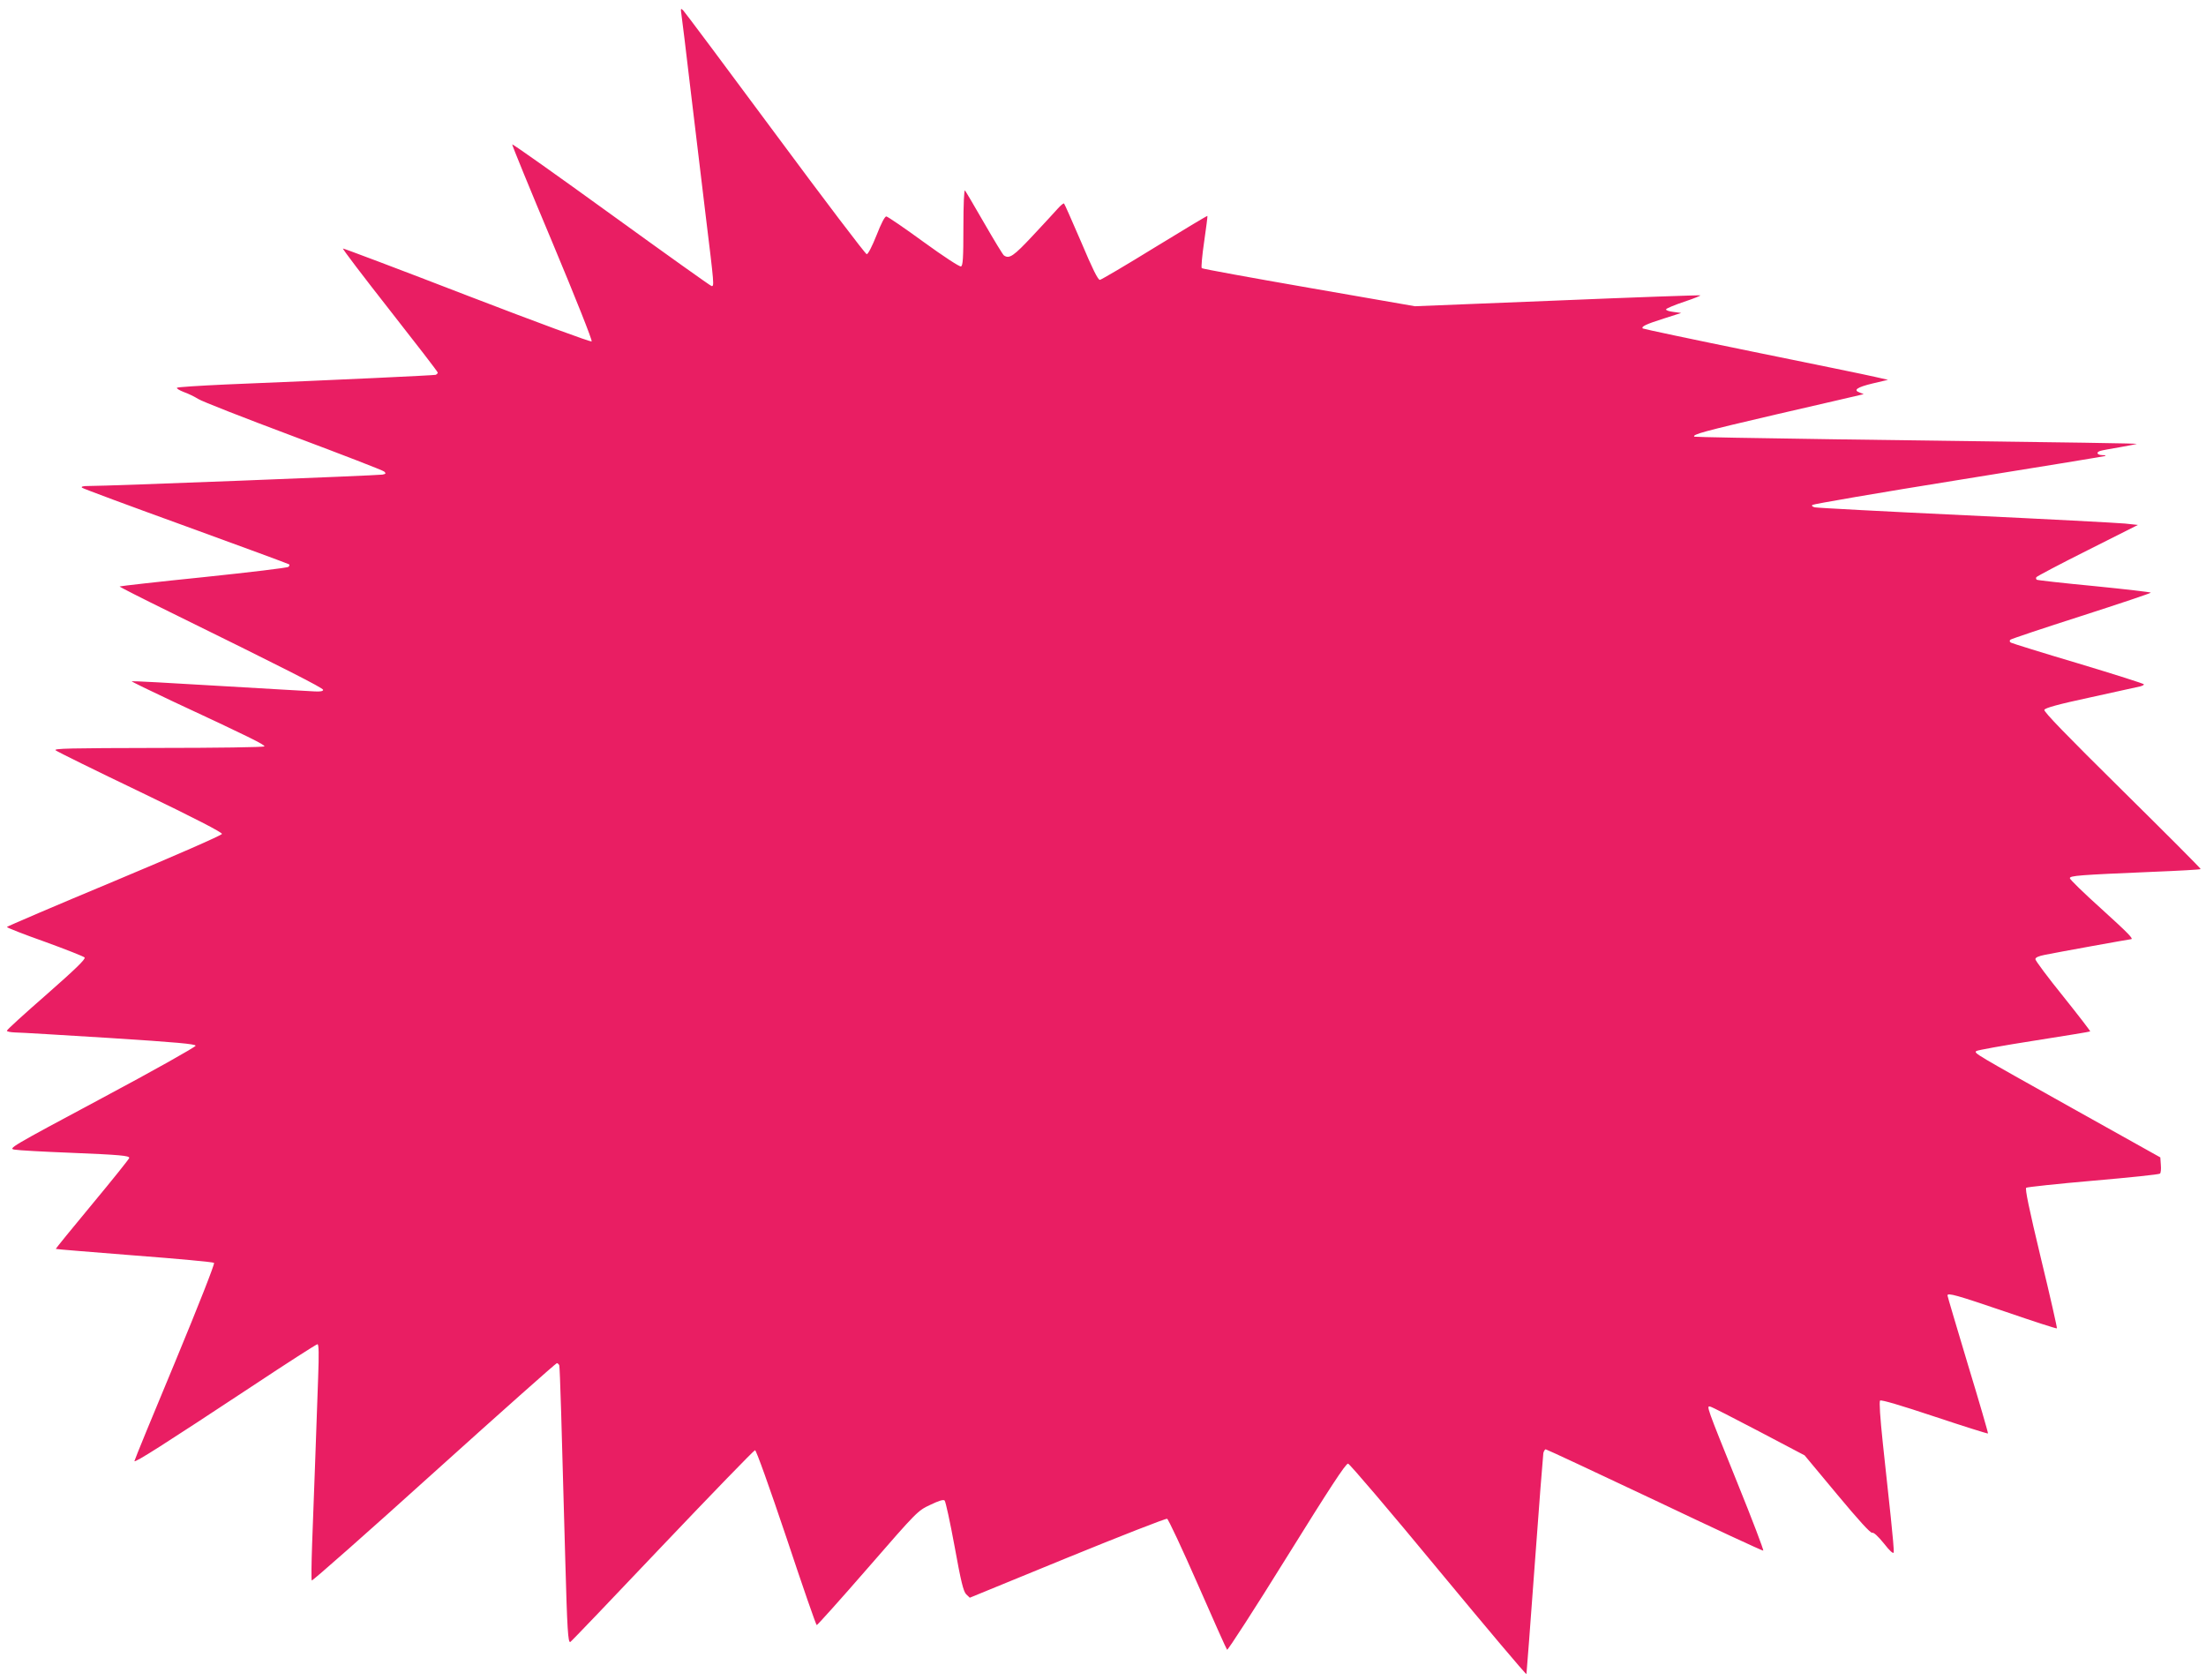
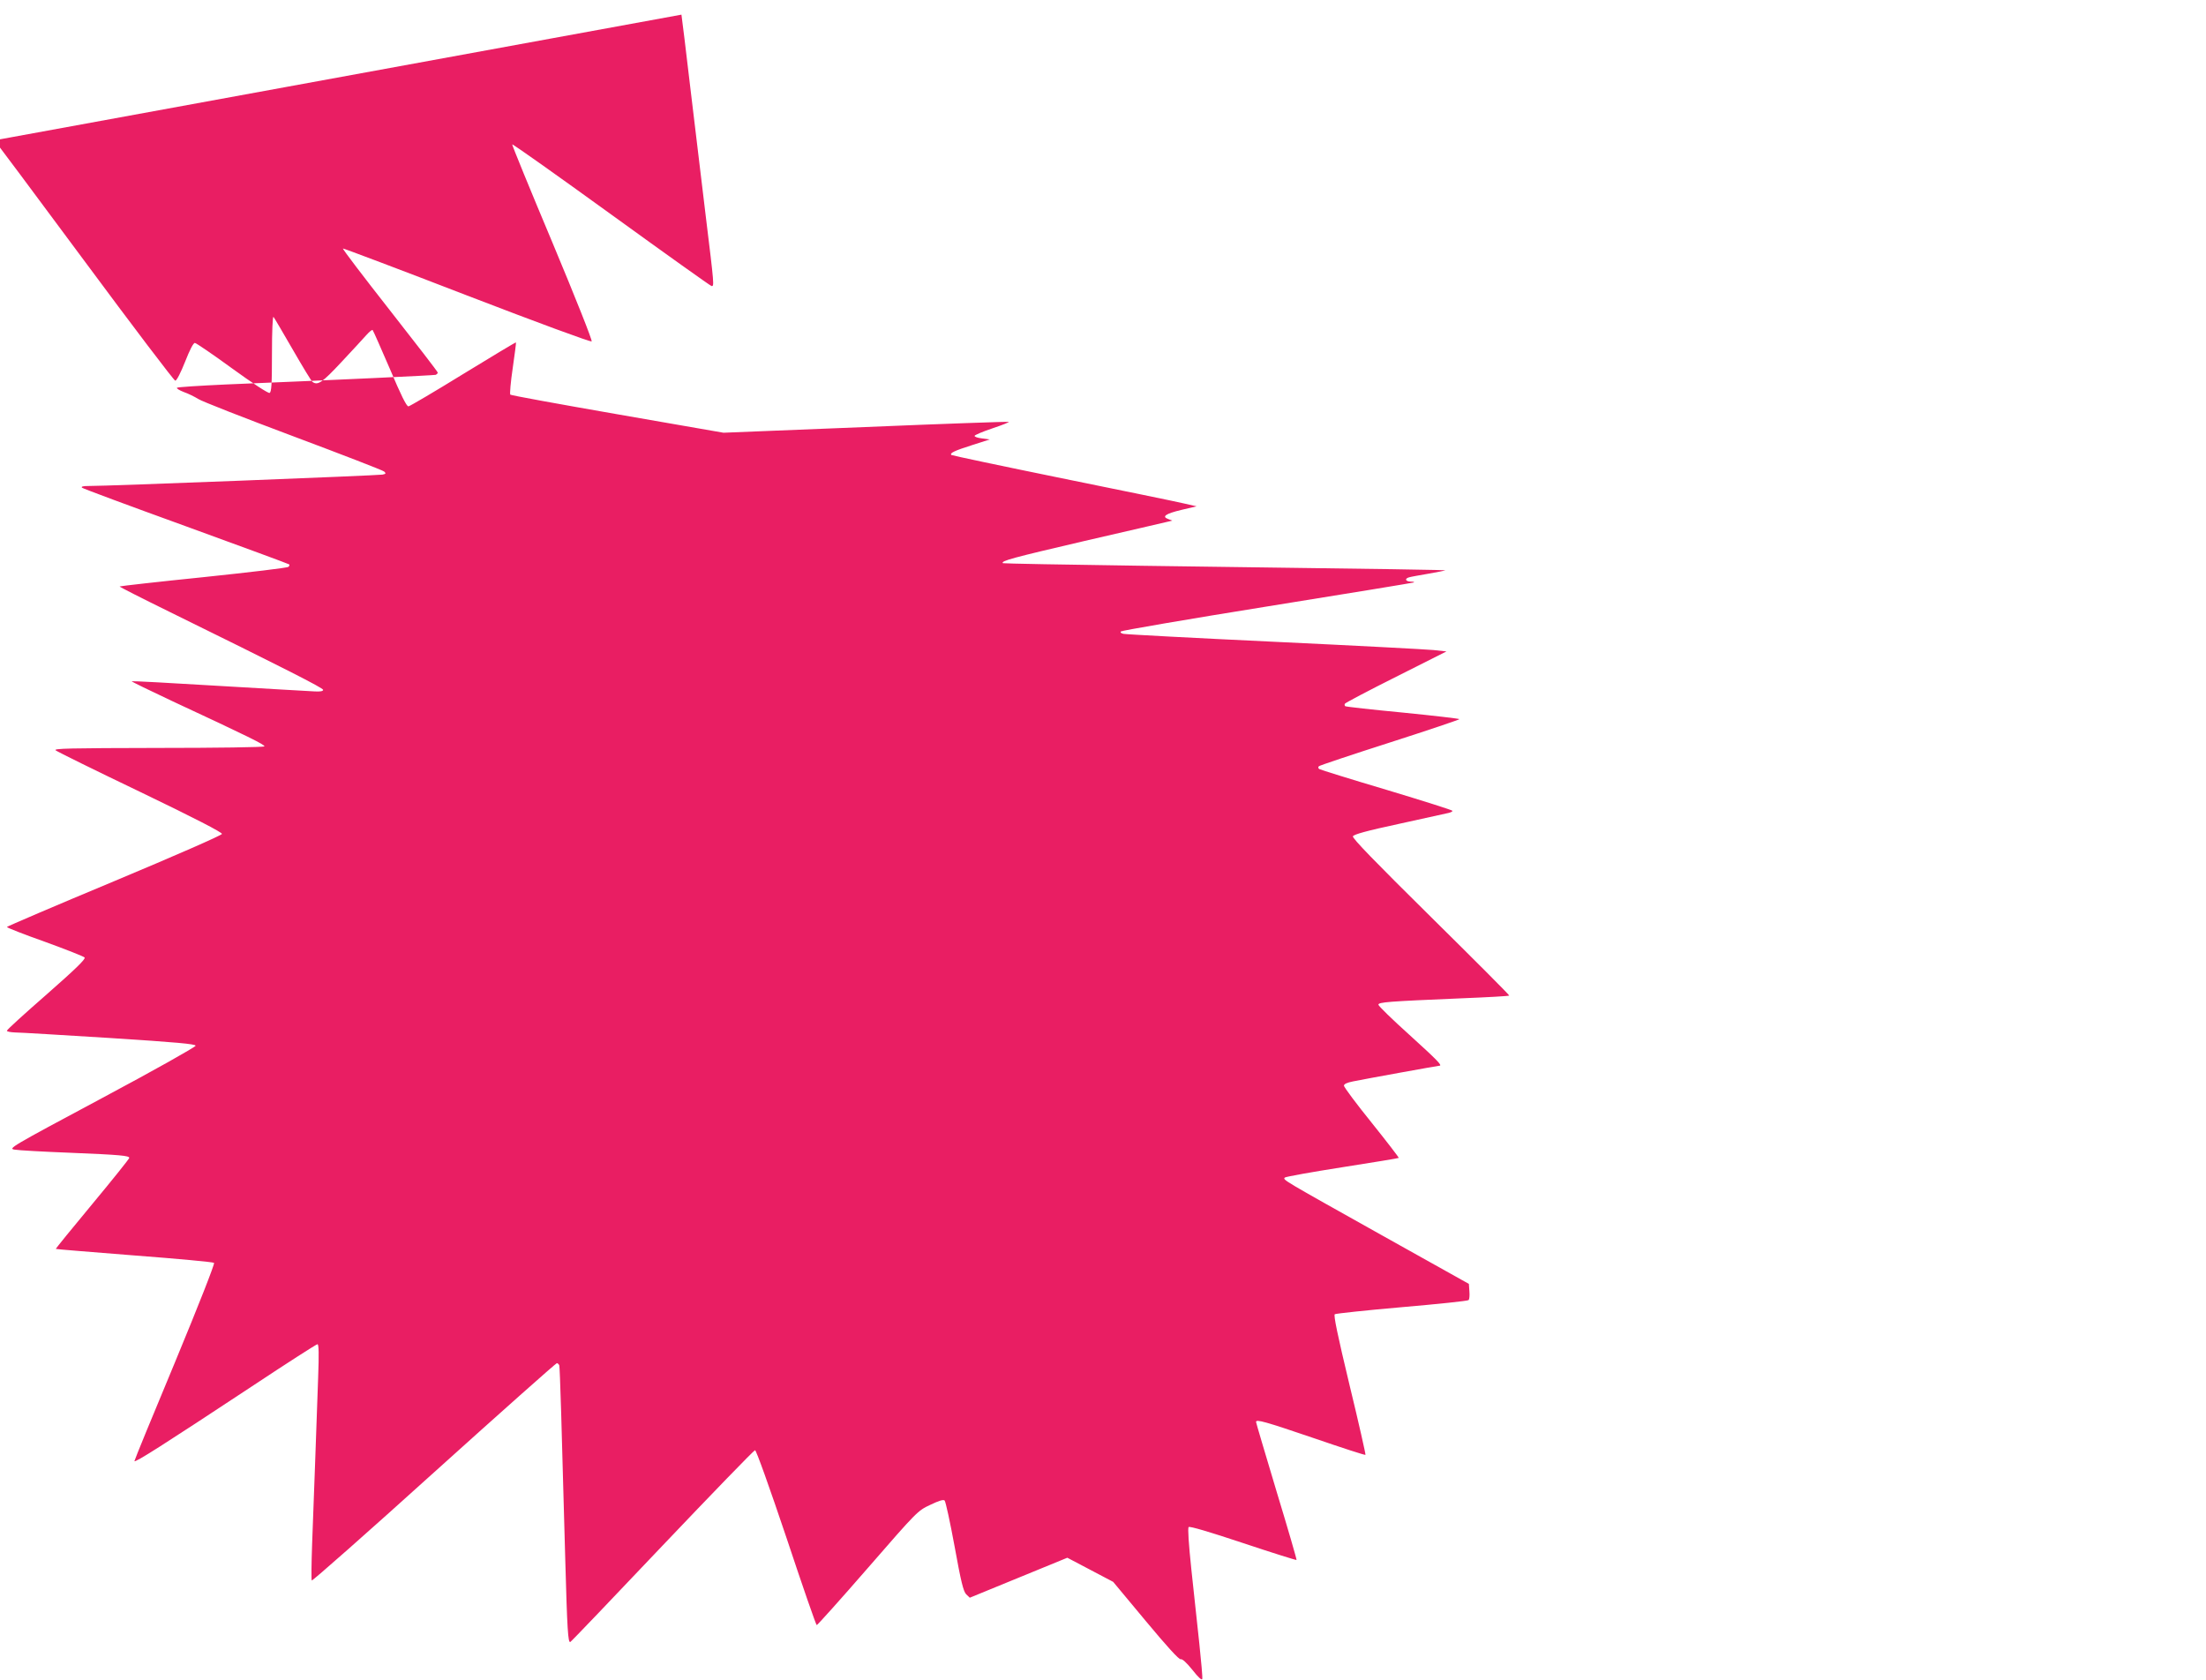
<svg xmlns="http://www.w3.org/2000/svg" version="1.0" width="1280pt" height="975pt" viewBox="0 0 1280 975" preserveAspectRatio="xMidYMid meet">
  <g transform="translate(0,975) scale(0.1,-0.1)" fill="#e91e63" stroke="none">
-     <path d="M3954 9665 c3 -22 27 -211 51 -420 25 -209 66 -546 90 -749 50 -407 49 -406 34 -406 -5 0 -267 187 -582 415 -315 228 -573 411 -575 407 -1 -5 104 -262 234 -571 135 -323 232 -567 227 -572 -5 -5 -314 109 -722 266 -393 152 -717 274 -721 273 -4 -2 118 -162 271 -357 153 -195 279 -358 279 -363 0 -5 -6 -10 -12 -13 -12 -3 -531 -28 -1218 -56 -151 -7 -279 -15 -283 -19 -4 -4 14 -15 40 -25 26 -9 64 -28 83 -40 19 -13 267 -110 550 -216 283 -106 521 -198 529 -205 12 -11 10 -14 -10 -18 -24 -5 -1607 -67 -1704 -66 -32 0 -46 -3 -39 -10 5 -5 277 -106 603 -224 327 -119 596 -218 599 -221 3 -3 1 -9 -4 -14 -5 -6 -227 -32 -493 -60 -266 -27 -485 -52 -487 -54 -2 -2 128 -68 289 -147 663 -326 892 -442 892 -453 0 -8 -17 -11 -50 -9 -27 1 -277 16 -554 32 -277 17 -506 29 -507 27 -2 -2 105 -54 239 -117 443 -206 537 -253 531 -261 -3 -5 -281 -9 -617 -9 -516 -1 -609 -3 -594 -14 10 -8 231 -117 492 -242 316 -152 474 -234 473 -243 -2 -8 -269 -125 -625 -274 -343 -143 -623 -263 -623 -266 0 -4 99 -43 221 -86 121 -44 225 -85 230 -91 7 -9 -54 -68 -220 -214 -127 -111 -231 -205 -231 -211 0 -5 21 -9 48 -10 26 0 272 -15 547 -32 391 -25 500 -35 500 -45 0 -7 -245 -145 -545 -305 -533 -285 -544 -292 -505 -298 22 -4 166 -12 320 -18 294 -12 345 -17 345 -30 0 -5 -96 -125 -214 -267 -118 -142 -214 -260 -212 -261 1 -2 207 -18 456 -38 249 -19 457 -38 462 -43 5 -5 -88 -242 -226 -575 -130 -311 -236 -570 -236 -575 0 -13 172 97 678 431 205 136 378 247 384 247 8 0 9 -55 4 -193 -10 -287 -26 -735 -35 -967 -4 -113 -5 -208 -2 -211 3 -4 323 278 709 627 387 349 708 634 713 634 5 0 11 -6 14 -12 4 -13 14 -348 35 -1133 11 -402 16 -478 29 -473 5 2 245 253 534 558 290 305 532 555 538 555 7 0 84 -216 182 -507 93 -280 172 -508 176 -508 4 0 138 149 297 332 286 329 289 332 362 366 50 24 76 32 83 25 6 -6 32 -126 58 -267 37 -205 51 -260 67 -277 l21 -20 566 232 c311 127 572 229 579 226 7 -2 87 -173 177 -378 90 -206 167 -378 171 -382 4 -4 160 237 346 537 248 399 343 545 356 543 9 -1 245 -278 524 -616 280 -338 509 -610 511 -605 1 5 23 290 48 634 25 344 48 635 50 648 3 12 9 22 14 22 5 0 289 -133 632 -295 342 -163 625 -294 630 -293 4 2 -64 181 -152 398 -176 436 -179 444 -156 438 9 -1 135 -66 282 -143 l266 -140 189 -227 c124 -149 194 -226 203 -222 9 3 34 -20 68 -62 35 -45 55 -62 57 -52 2 9 -6 101 -17 204 -11 104 -32 297 -46 428 -16 152 -22 243 -16 249 6 6 121 -28 316 -93 168 -56 308 -100 310 -98 2 2 -50 181 -116 398 -65 217 -119 398 -119 403 0 17 53 2 335 -94 163 -56 298 -100 300 -97 2 2 -39 185 -93 407 -70 292 -93 404 -85 409 7 4 182 23 390 41 208 18 382 36 386 41 5 4 7 27 5 50 l-3 44 -510 285 c-573 321 -571 319 -558 332 5 5 155 32 334 60 178 28 326 52 327 54 2 2 -69 94 -157 204 -89 110 -161 207 -161 215 0 10 18 18 53 25 73 15 494 91 501 91 19 0 -12 32 -174 179 -99 89 -180 168 -180 175 0 15 55 19 480 37 151 6 277 13 279 16 3 2 -202 207 -454 456 -324 320 -457 457 -453 468 4 11 79 32 270 73 144 32 273 60 286 63 12 3 22 8 22 12 0 4 -171 58 -380 121 -209 62 -385 117 -392 121 -8 5 -9 11 -3 17 6 5 191 67 413 138 221 71 402 132 402 135 0 3 -147 20 -327 38 -179 17 -330 34 -335 37 -4 3 -6 10 -2 15 3 5 137 76 297 156 l292 147 -75 8 c-41 4 -457 26 -925 48 -467 22 -861 43 -874 46 -15 3 -20 9 -15 14 5 5 387 71 849 145 462 74 845 137 850 139 6 3 -2 5 -17 5 -31 1 -38 17 -10 25 9 3 60 12 112 21 52 9 96 18 98 19 3 3 -237 7 -1758 27 -443 6 -807 13 -809 15 -13 13 54 31 474 129 253 58 471 109 484 112 l25 6 -23 9 c-40 14 -17 31 75 53 l89 21 -75 17 c-41 10 -360 75 -708 146 -348 71 -636 132 -640 135 -10 11 16 24 123 58 l100 32 -45 6 c-25 3 -44 9 -43 15 1 5 48 25 105 44 57 19 99 36 93 37 -5 2 -380 -11 -833 -30 l-822 -33 -615 107 c-339 59 -619 110 -622 114 -4 4 2 73 14 154 12 81 20 148 19 149 -2 2 -139 -81 -306 -183 -167 -103 -310 -187 -318 -188 -11 -1 -44 66 -108 218 -52 120 -96 221 -100 225 -3 3 -19 -10 -36 -29 -17 -19 -82 -90 -145 -157 -112 -120 -137 -137 -168 -115 -6 4 -57 88 -114 187 -57 99 -107 184 -112 190 -5 5 -9 -81 -9 -213 0 -182 -3 -224 -14 -228 -8 -3 -100 57 -217 142 -111 81 -208 147 -216 148 -9 1 -30 -40 -57 -109 -25 -63 -49 -110 -57 -110 -7 0 -246 315 -531 700 -285 385 -525 706 -534 715 -15 14 -15 11 -10 -25z" />
+     <path d="M3954 9665 c3 -22 27 -211 51 -420 25 -209 66 -546 90 -749 50 -407 49 -406 34 -406 -5 0 -267 187 -582 415 -315 228 -573 411 -575 407 -1 -5 104 -262 234 -571 135 -323 232 -567 227 -572 -5 -5 -314 109 -722 266 -393 152 -717 274 -721 273 -4 -2 118 -162 271 -357 153 -195 279 -358 279 -363 0 -5 -6 -10 -12 -13 -12 -3 -531 -28 -1218 -56 -151 -7 -279 -15 -283 -19 -4 -4 14 -15 40 -25 26 -9 64 -28 83 -40 19 -13 267 -110 550 -216 283 -106 521 -198 529 -205 12 -11 10 -14 -10 -18 -24 -5 -1607 -67 -1704 -66 -32 0 -46 -3 -39 -10 5 -5 277 -106 603 -224 327 -119 596 -218 599 -221 3 -3 1 -9 -4 -14 -5 -6 -227 -32 -493 -60 -266 -27 -485 -52 -487 -54 -2 -2 128 -68 289 -147 663 -326 892 -442 892 -453 0 -8 -17 -11 -50 -9 -27 1 -277 16 -554 32 -277 17 -506 29 -507 27 -2 -2 105 -54 239 -117 443 -206 537 -253 531 -261 -3 -5 -281 -9 -617 -9 -516 -1 -609 -3 -594 -14 10 -8 231 -117 492 -242 316 -152 474 -234 473 -243 -2 -8 -269 -125 -625 -274 -343 -143 -623 -263 -623 -266 0 -4 99 -43 221 -86 121 -44 225 -85 230 -91 7 -9 -54 -68 -220 -214 -127 -111 -231 -205 -231 -211 0 -5 21 -9 48 -10 26 0 272 -15 547 -32 391 -25 500 -35 500 -45 0 -7 -245 -145 -545 -305 -533 -285 -544 -292 -505 -298 22 -4 166 -12 320 -18 294 -12 345 -17 345 -30 0 -5 -96 -125 -214 -267 -118 -142 -214 -260 -212 -261 1 -2 207 -18 456 -38 249 -19 457 -38 462 -43 5 -5 -88 -242 -226 -575 -130 -311 -236 -570 -236 -575 0 -13 172 97 678 431 205 136 378 247 384 247 8 0 9 -55 4 -193 -10 -287 -26 -735 -35 -967 -4 -113 -5 -208 -2 -211 3 -4 323 278 709 627 387 349 708 634 713 634 5 0 11 -6 14 -12 4 -13 14 -348 35 -1133 11 -402 16 -478 29 -473 5 2 245 253 534 558 290 305 532 555 538 555 7 0 84 -216 182 -507 93 -280 172 -508 176 -508 4 0 138 149 297 332 286 329 289 332 362 366 50 24 76 32 83 25 6 -6 32 -126 58 -267 37 -205 51 -260 67 -277 l21 -20 566 232 l266 -140 189 -227 c124 -149 194 -226 203 -222 9 3 34 -20 68 -62 35 -45 55 -62 57 -52 2 9 -6 101 -17 204 -11 104 -32 297 -46 428 -16 152 -22 243 -16 249 6 6 121 -28 316 -93 168 -56 308 -100 310 -98 2 2 -50 181 -116 398 -65 217 -119 398 -119 403 0 17 53 2 335 -94 163 -56 298 -100 300 -97 2 2 -39 185 -93 407 -70 292 -93 404 -85 409 7 4 182 23 390 41 208 18 382 36 386 41 5 4 7 27 5 50 l-3 44 -510 285 c-573 321 -571 319 -558 332 5 5 155 32 334 60 178 28 326 52 327 54 2 2 -69 94 -157 204 -89 110 -161 207 -161 215 0 10 18 18 53 25 73 15 494 91 501 91 19 0 -12 32 -174 179 -99 89 -180 168 -180 175 0 15 55 19 480 37 151 6 277 13 279 16 3 2 -202 207 -454 456 -324 320 -457 457 -453 468 4 11 79 32 270 73 144 32 273 60 286 63 12 3 22 8 22 12 0 4 -171 58 -380 121 -209 62 -385 117 -392 121 -8 5 -9 11 -3 17 6 5 191 67 413 138 221 71 402 132 402 135 0 3 -147 20 -327 38 -179 17 -330 34 -335 37 -4 3 -6 10 -2 15 3 5 137 76 297 156 l292 147 -75 8 c-41 4 -457 26 -925 48 -467 22 -861 43 -874 46 -15 3 -20 9 -15 14 5 5 387 71 849 145 462 74 845 137 850 139 6 3 -2 5 -17 5 -31 1 -38 17 -10 25 9 3 60 12 112 21 52 9 96 18 98 19 3 3 -237 7 -1758 27 -443 6 -807 13 -809 15 -13 13 54 31 474 129 253 58 471 109 484 112 l25 6 -23 9 c-40 14 -17 31 75 53 l89 21 -75 17 c-41 10 -360 75 -708 146 -348 71 -636 132 -640 135 -10 11 16 24 123 58 l100 32 -45 6 c-25 3 -44 9 -43 15 1 5 48 25 105 44 57 19 99 36 93 37 -5 2 -380 -11 -833 -30 l-822 -33 -615 107 c-339 59 -619 110 -622 114 -4 4 2 73 14 154 12 81 20 148 19 149 -2 2 -139 -81 -306 -183 -167 -103 -310 -187 -318 -188 -11 -1 -44 66 -108 218 -52 120 -96 221 -100 225 -3 3 -19 -10 -36 -29 -17 -19 -82 -90 -145 -157 -112 -120 -137 -137 -168 -115 -6 4 -57 88 -114 187 -57 99 -107 184 -112 190 -5 5 -9 -81 -9 -213 0 -182 -3 -224 -14 -228 -8 -3 -100 57 -217 142 -111 81 -208 147 -216 148 -9 1 -30 -40 -57 -109 -25 -63 -49 -110 -57 -110 -7 0 -246 315 -531 700 -285 385 -525 706 -534 715 -15 14 -15 11 -10 -25z" />
  </g>
</svg>